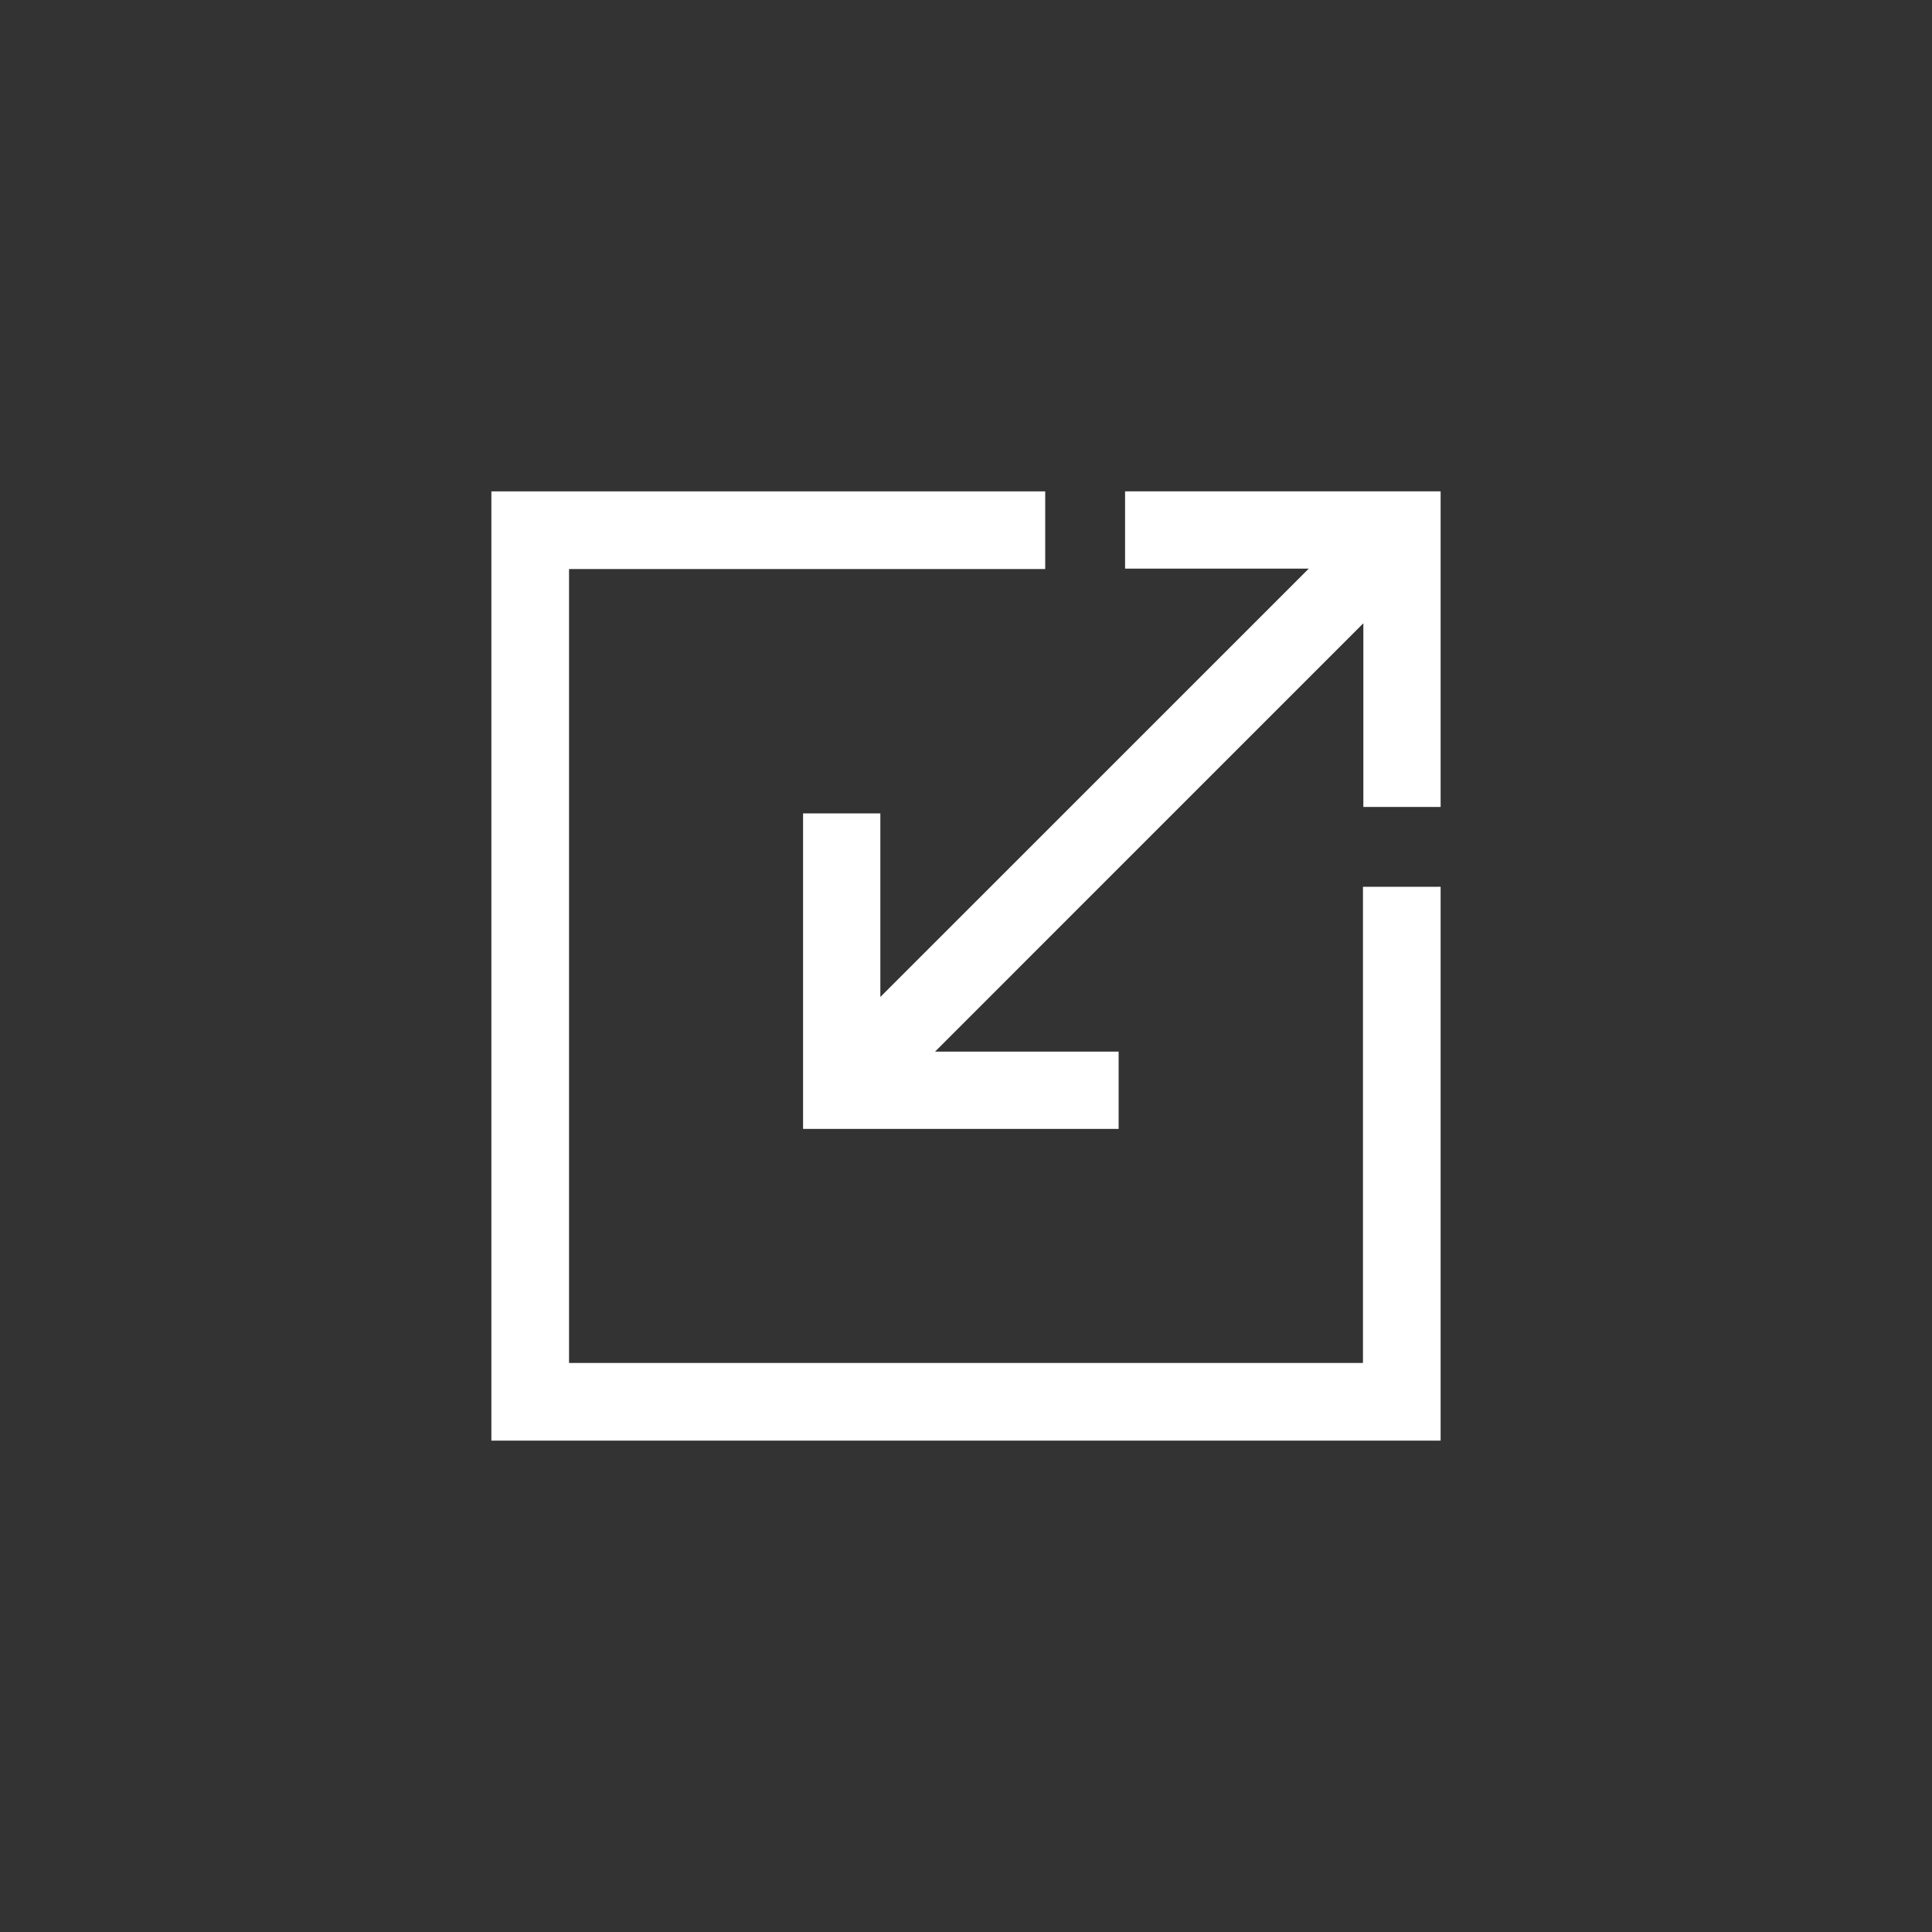
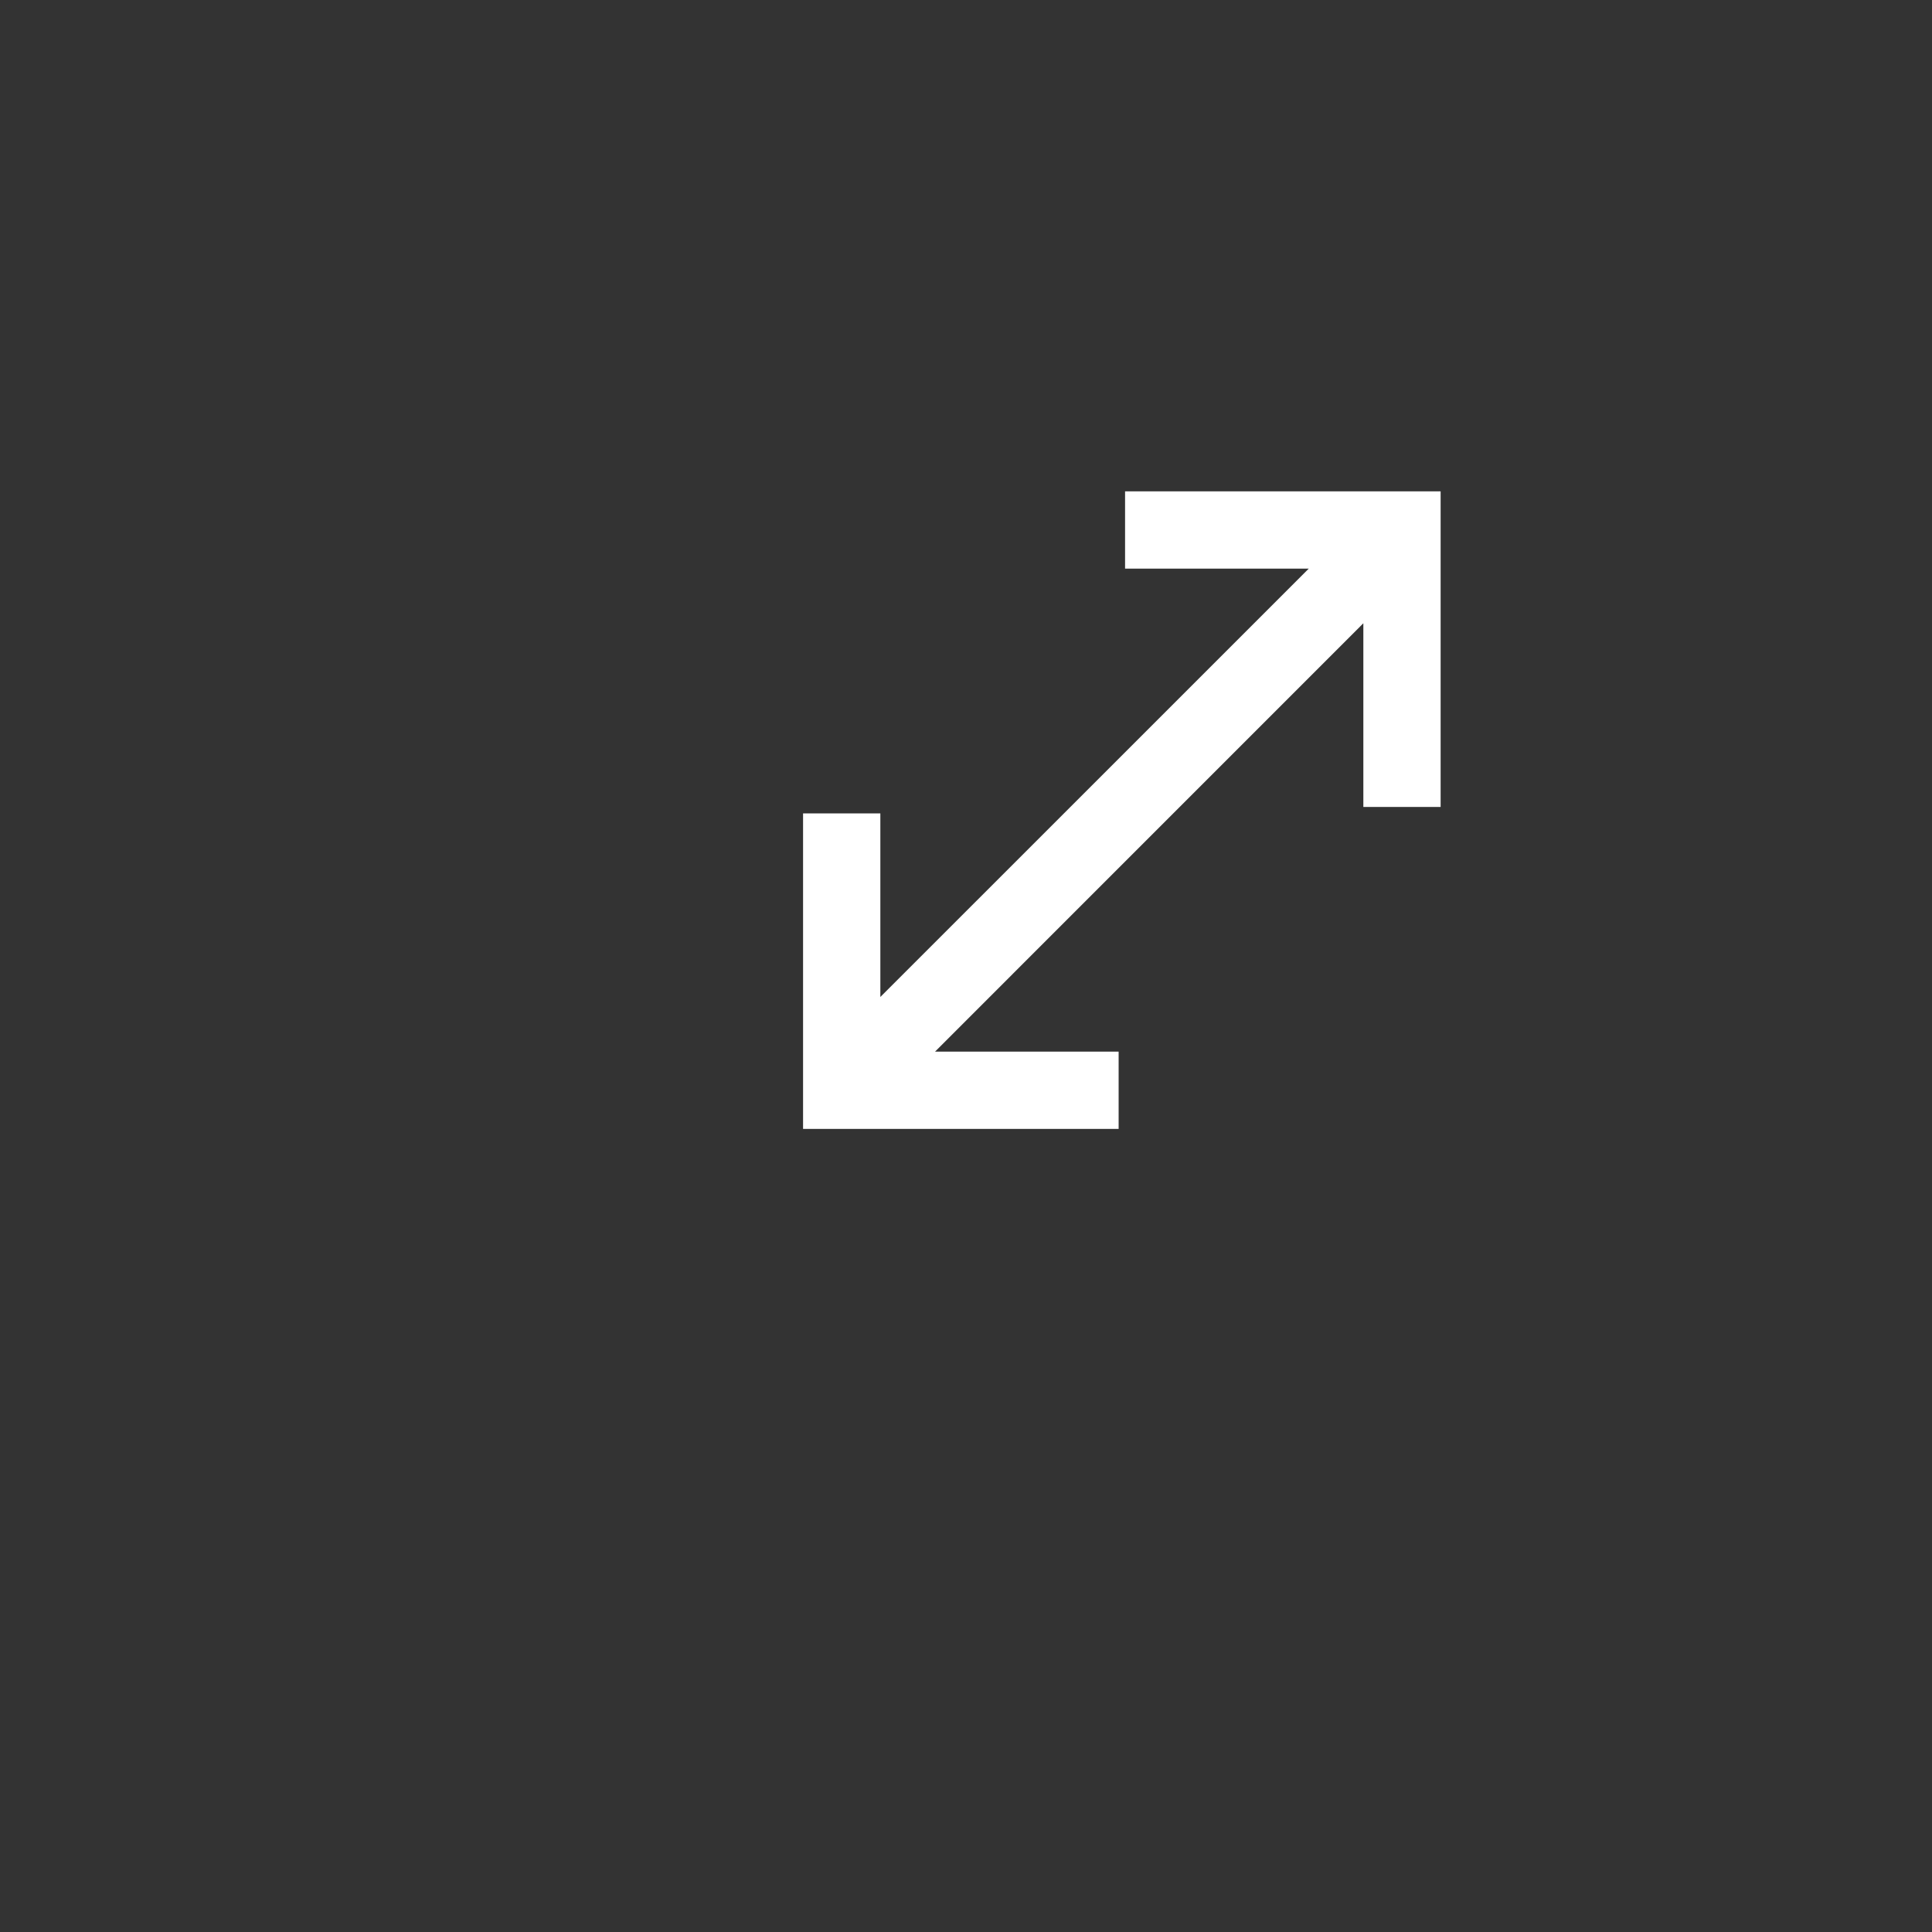
<svg xmlns="http://www.w3.org/2000/svg" id="Layer_1" data-name="Layer 1" viewBox="0 0 300 300">
  <rect x="0" y="0" width="300" height="300" fill="#333333" stroke="none" />
  <defs>
    <style>.cls-1{fill:#fff;}</style>
  </defs>
  <title>Artboard 1</title>
-   <polygon class="cls-1" points="211.64 137.7 211.64 211.64 88.36 211.64 88.36 88.36 162.3 88.36 162.3 76.3 76.3 76.3 76.3 223.7 223.7 223.7 223.7 137.7 211.64 137.7" />
  <polygon class="cls-1" points="136.7 154.81 136.7 126.3 124.7 126.3 124.7 175.3 173.7 175.3 173.7 163.3 145.19 163.3 211.7 96.78 211.7 125.3 223.7 125.3 223.7 76.3 174.7 76.3 174.7 88.3 203.22 88.3 136.7 154.81" />
</svg>